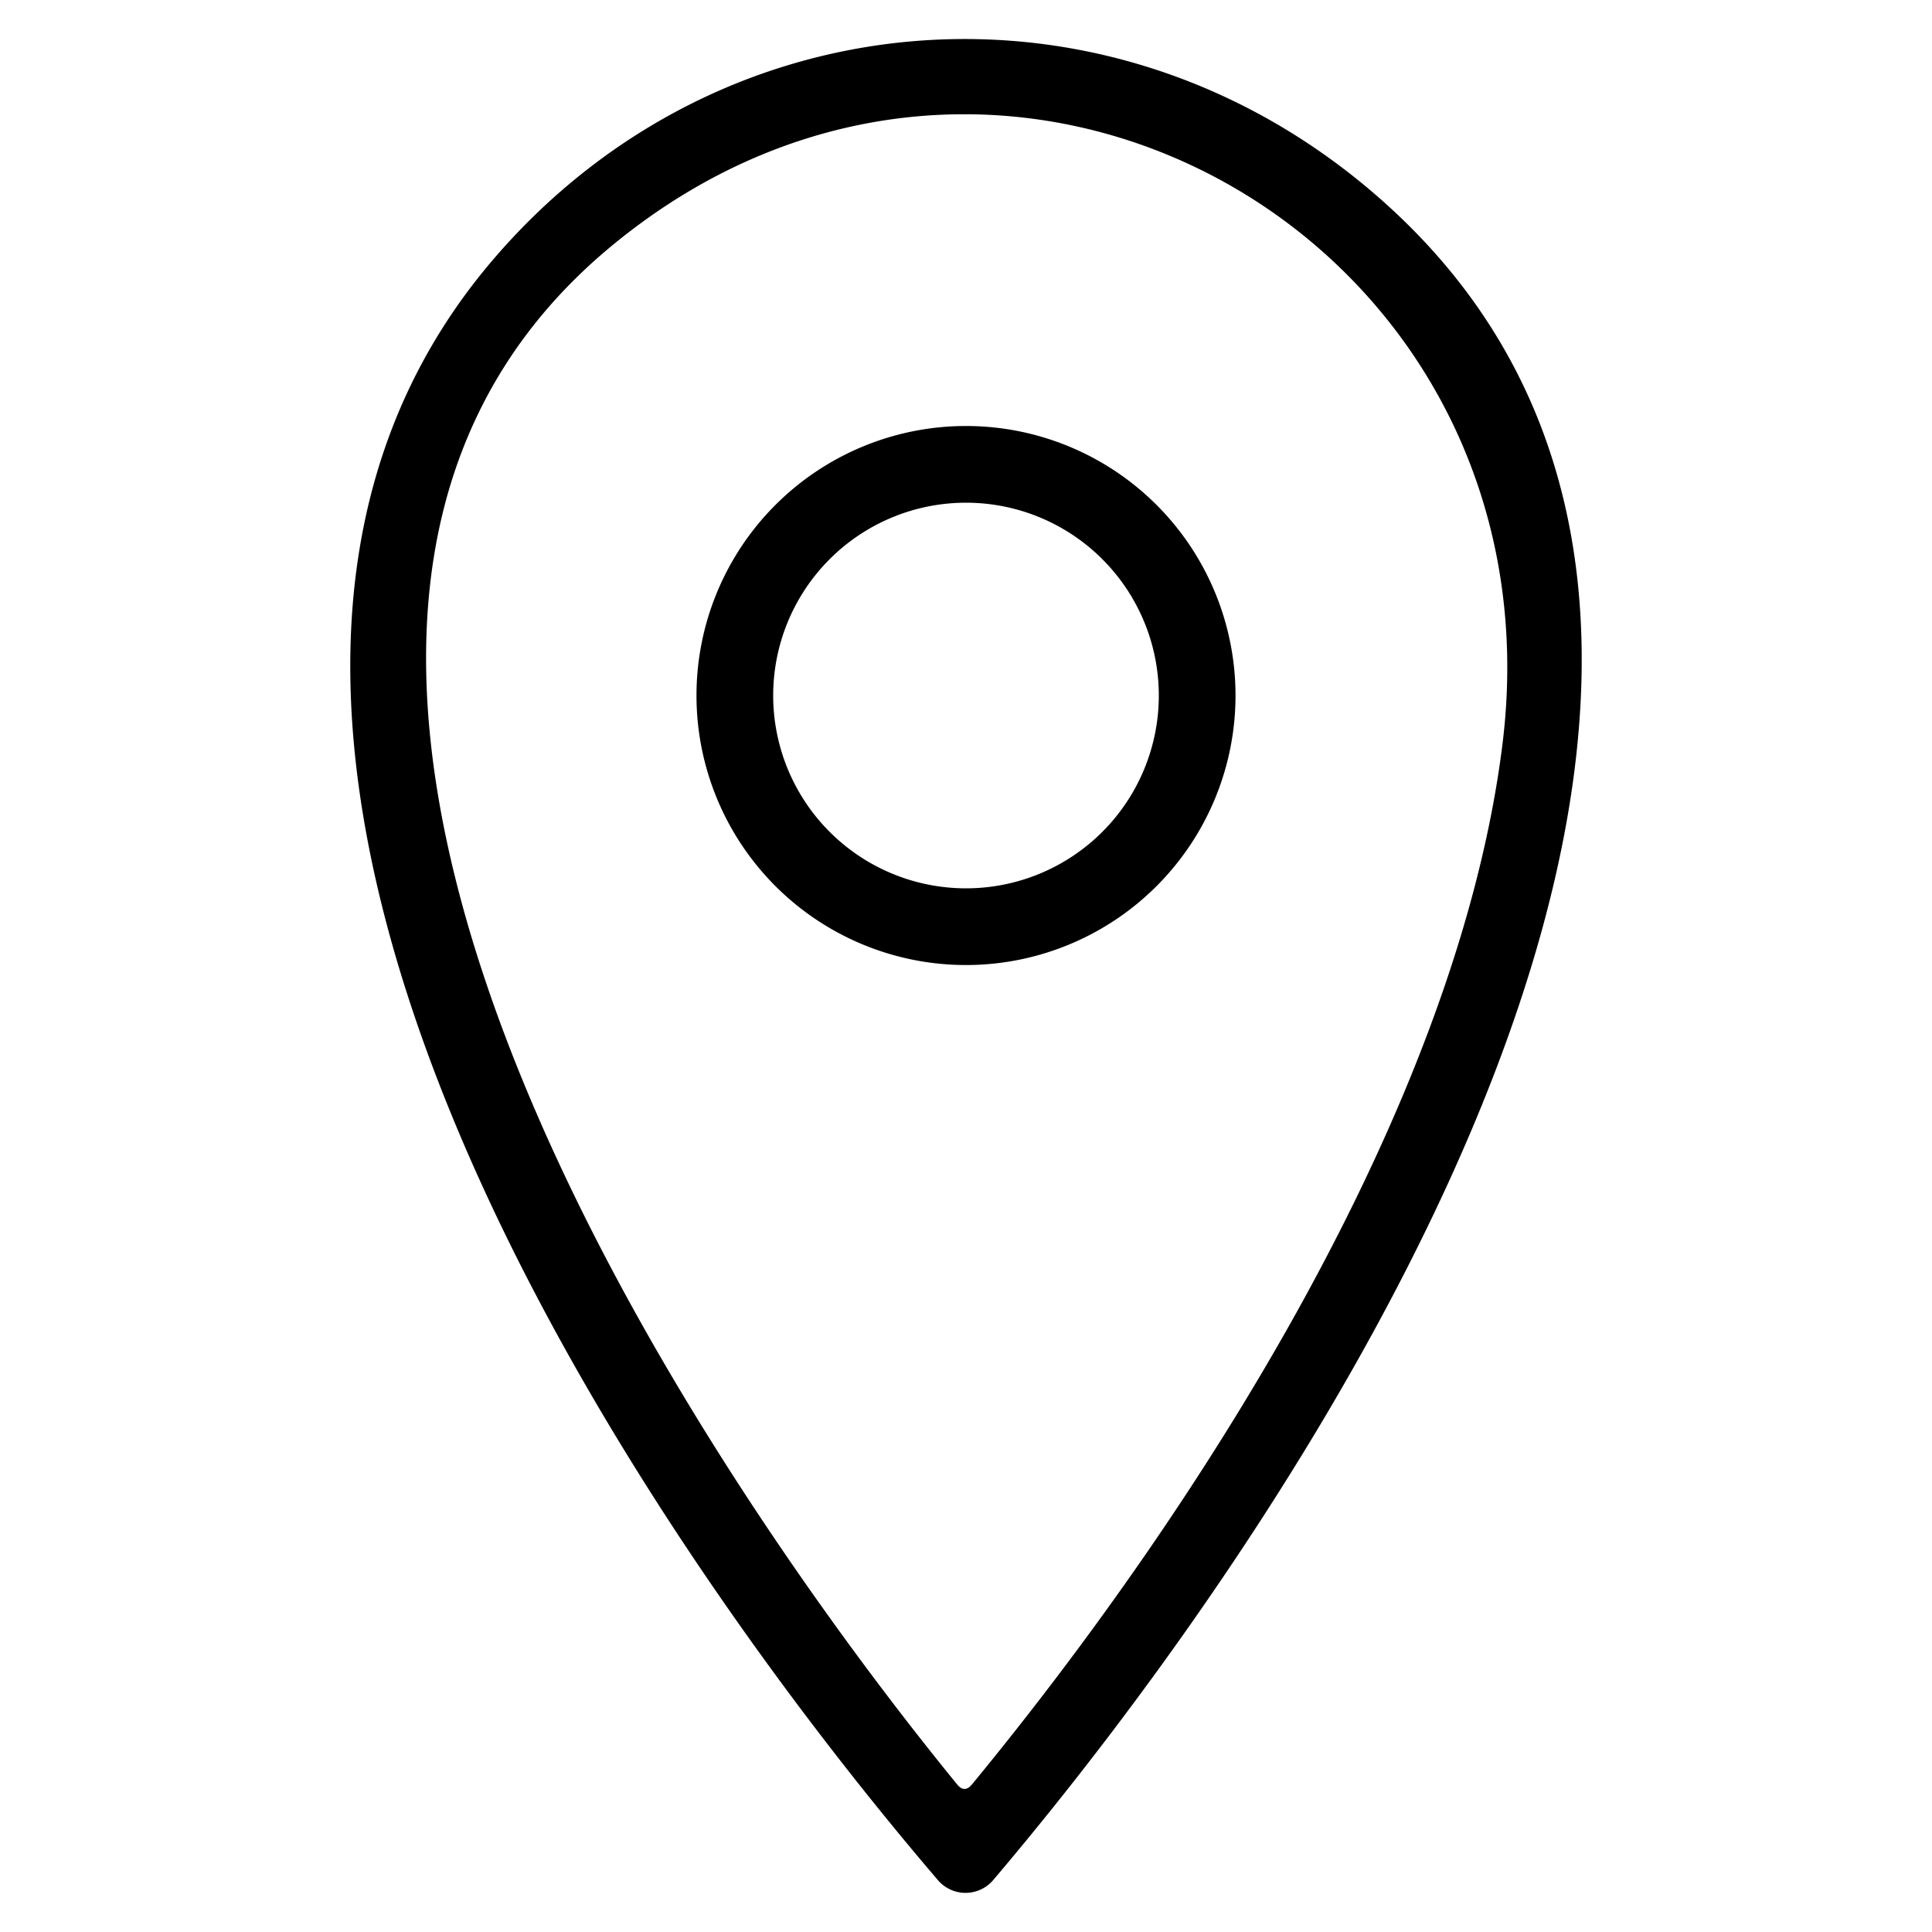
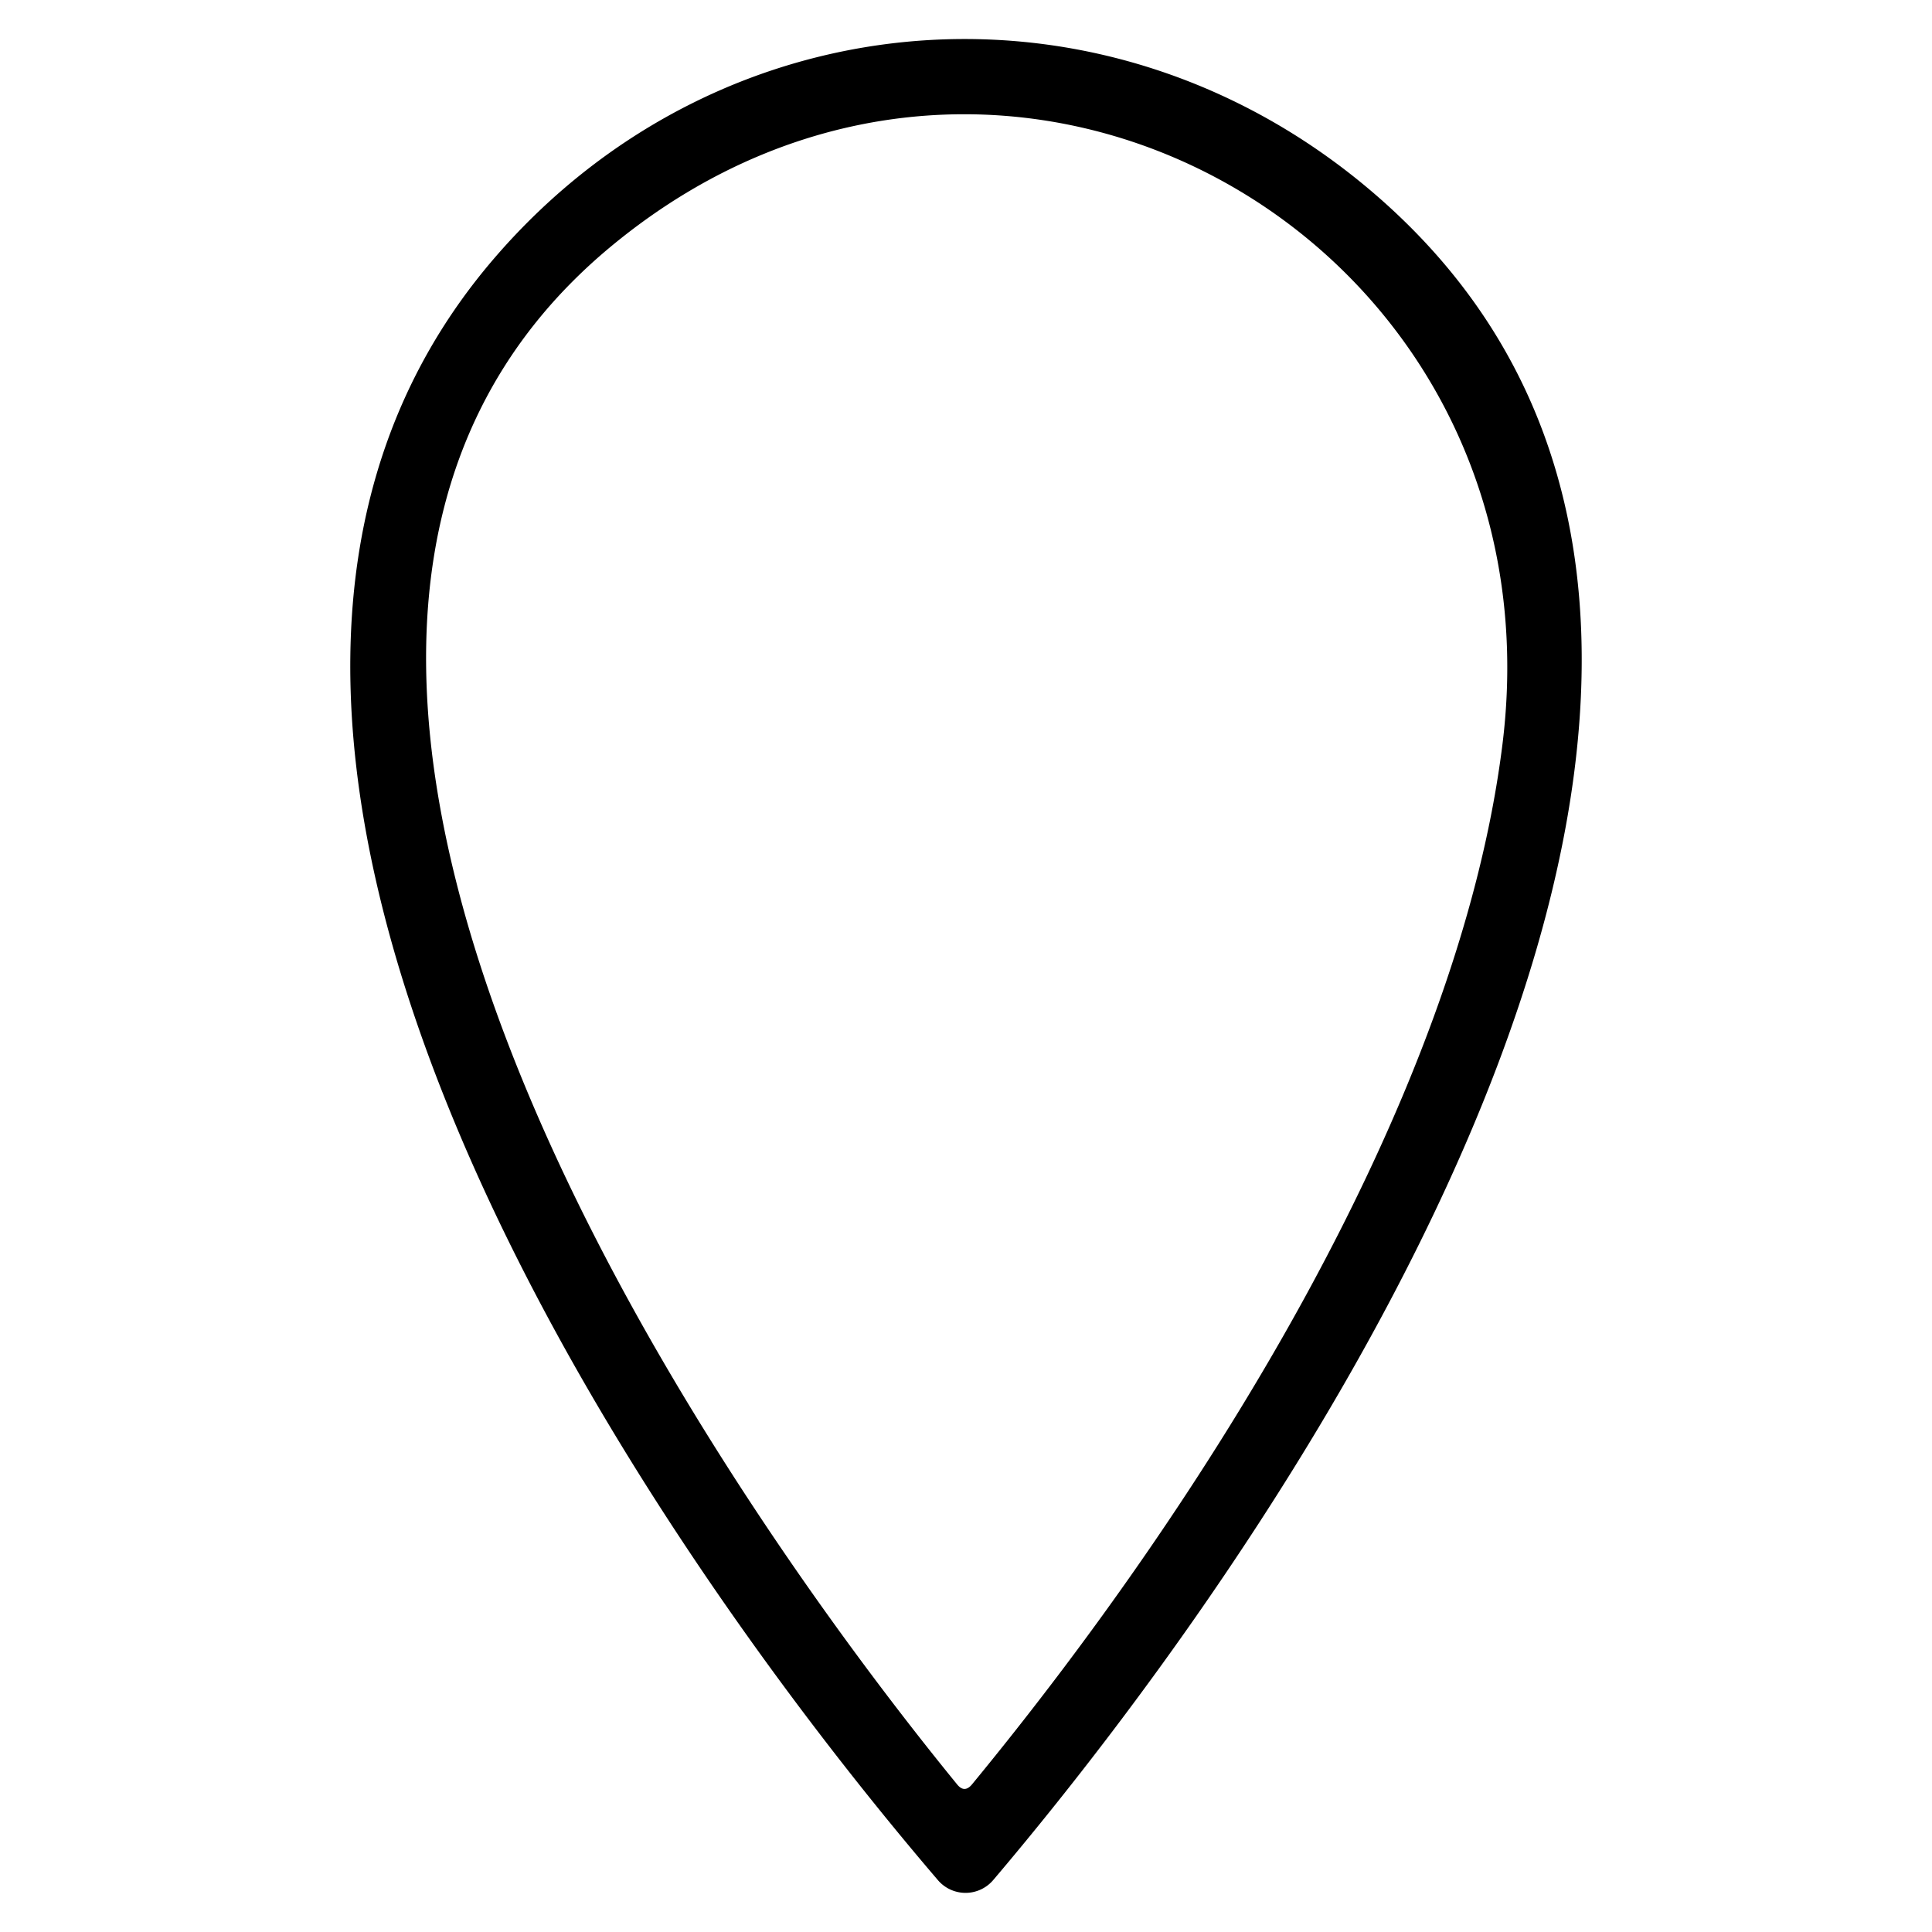
<svg xmlns="http://www.w3.org/2000/svg" viewBox="0 0 100 100">
  <path d="M71.44 10.29c26.36 23.22-3.61 67.67-20.03 87.02a1.88 1.88 0 0 1-2.86.01C32.32 78.35 4.83 37.5 25.58 13.37 37.48-.47 57.67-1.84 71.44 10.29ZM50.31 92.36C62.21 77.9 75.47 57.05 77.77 38.5c3.22-26.08-25.83-42.67-46.21-25.69-24.22 20.2 3.82 62.2 17.98 79.55q.38.47.77 0Z" />
-   <path d="M63.95 36A13.95 13.95 0 0 1 50 49.95 13.95 13.95 0 0 1 36.05 36 13.95 13.95 0 0 1 50 22.05 13.95 13.95 0 0 1 63.95 36Zm-3.97 0A9.98 9.98 0 0 0 50 26.02 9.98 9.98 0 0 0 40.02 36 9.98 9.98 0 0 0 50 45.98 9.98 9.98 0 0 0 59.98 36Z" />
</svg>